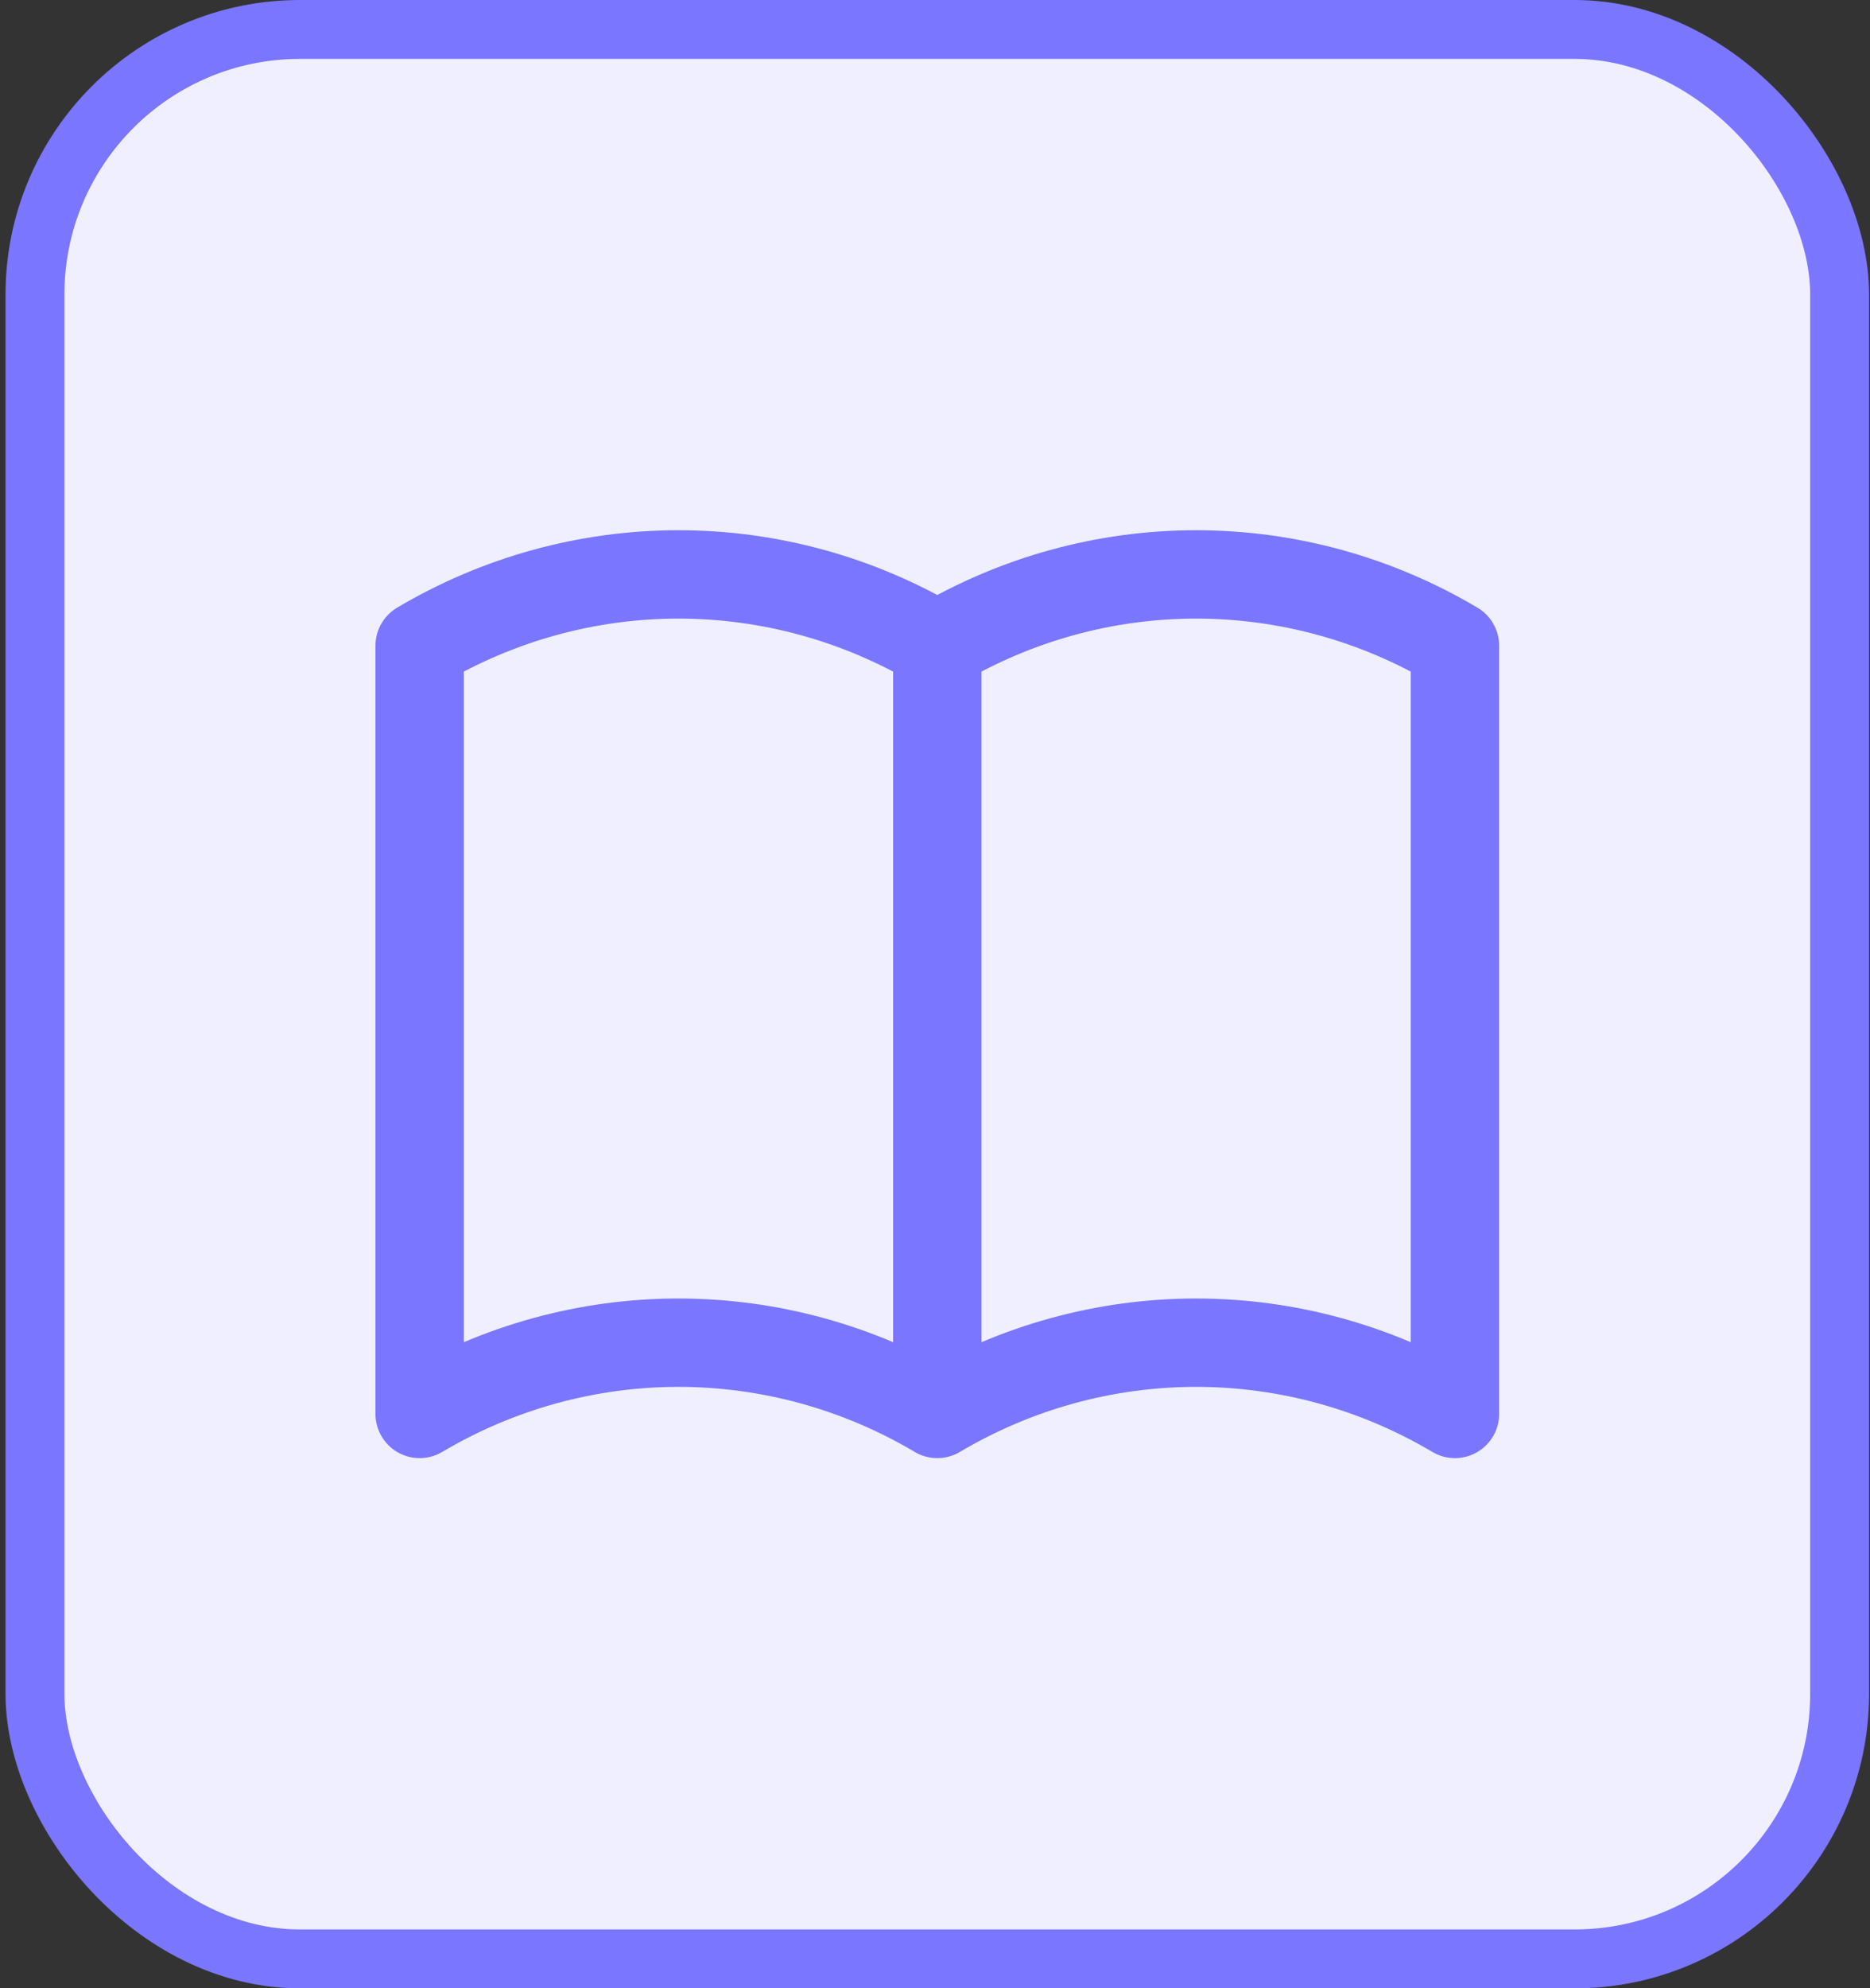
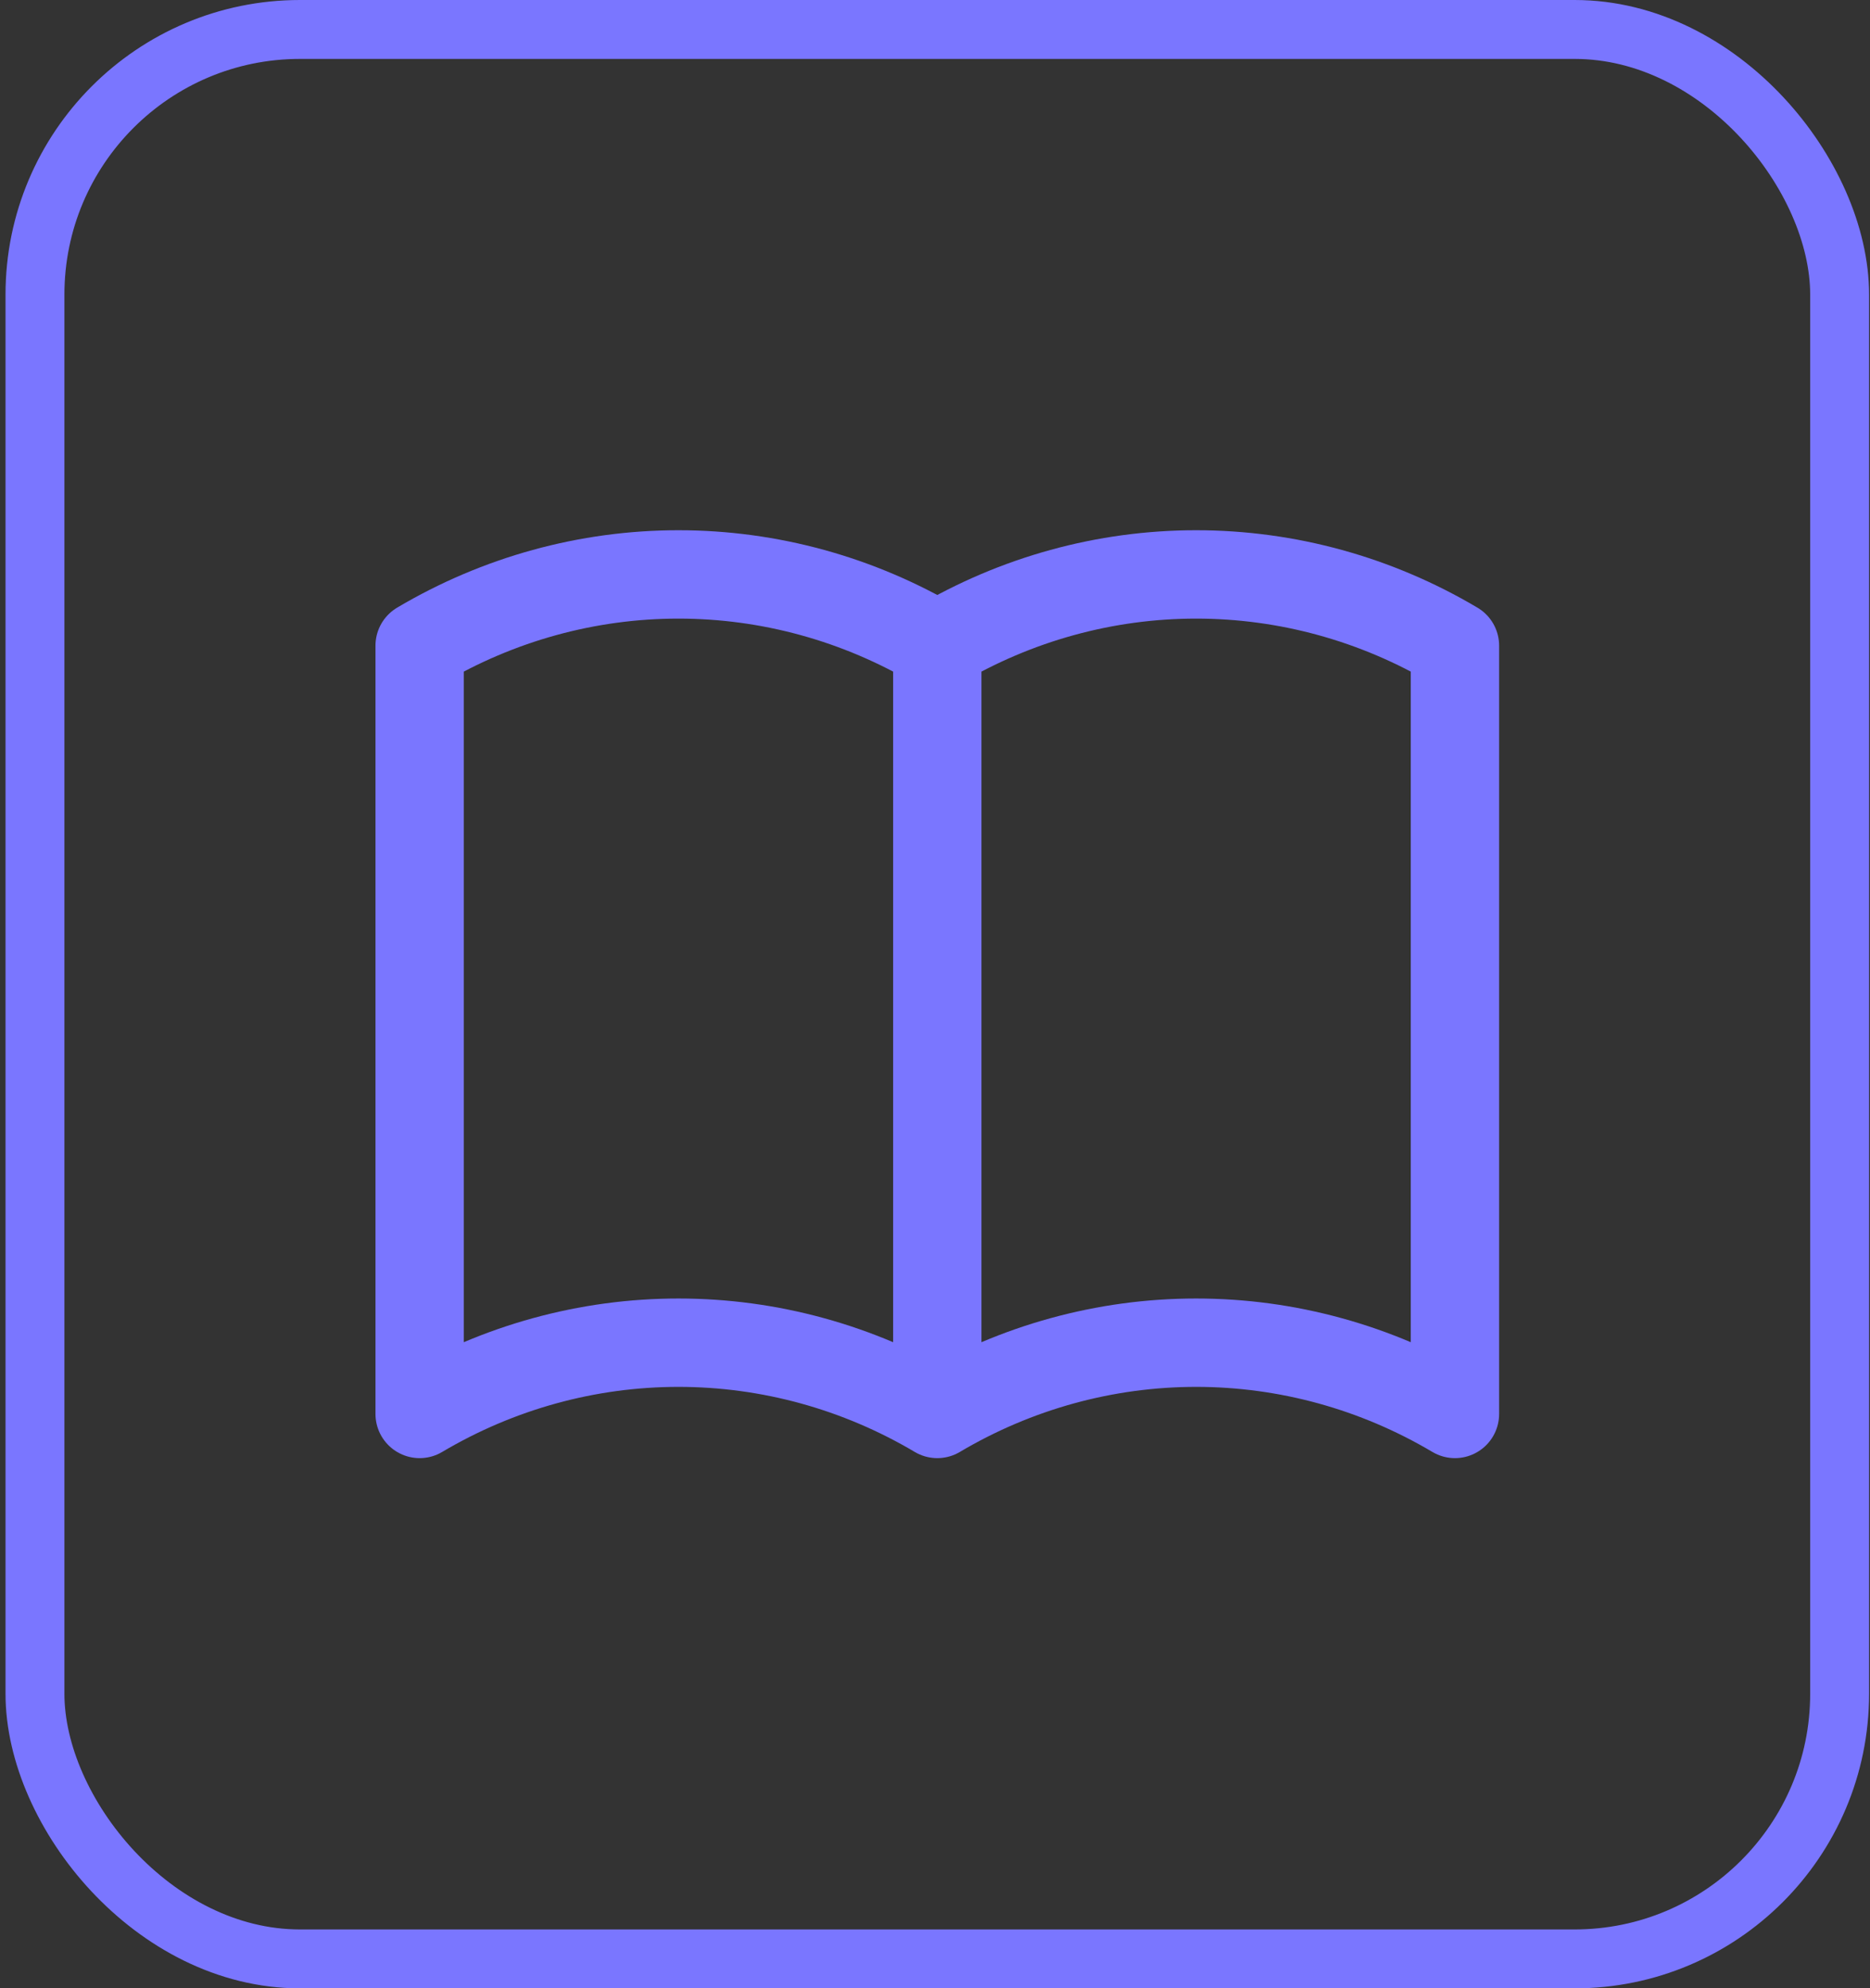
<svg xmlns="http://www.w3.org/2000/svg" width="127" height="135" viewBox="0 0 127 135" fill="none">
  <rect x="0" y="0" width="127" height="135" fill="#333333" stroke="none" />
-   <rect x="2.375" y="2" width="122.562" height="131" rx="18" fill="#EFEFFF" />
  <rect x="2.375" y="2" width="122.562" height="131" rx="18" stroke="#7A76FF" stroke-width="4" />
  <path d="M63.656 96C58.312 92.831 52.249 91.162 46.078 91.162C39.907 91.162 33.844 92.831 28.5 96V43.838C33.844 40.669 39.907 39 46.078 39C52.249 39 58.312 40.669 63.656 43.838M63.656 96C69.001 92.831 75.063 91.162 81.234 91.162C87.406 91.162 93.468 92.831 98.812 96V43.838C93.468 40.669 87.406 39 81.234 39C75.063 39 69.001 40.669 63.656 43.838M63.656 96V43.838" stroke="#7A76FF" stroke-width="6" stroke-linecap="round" stroke-linejoin="round" />
</svg>